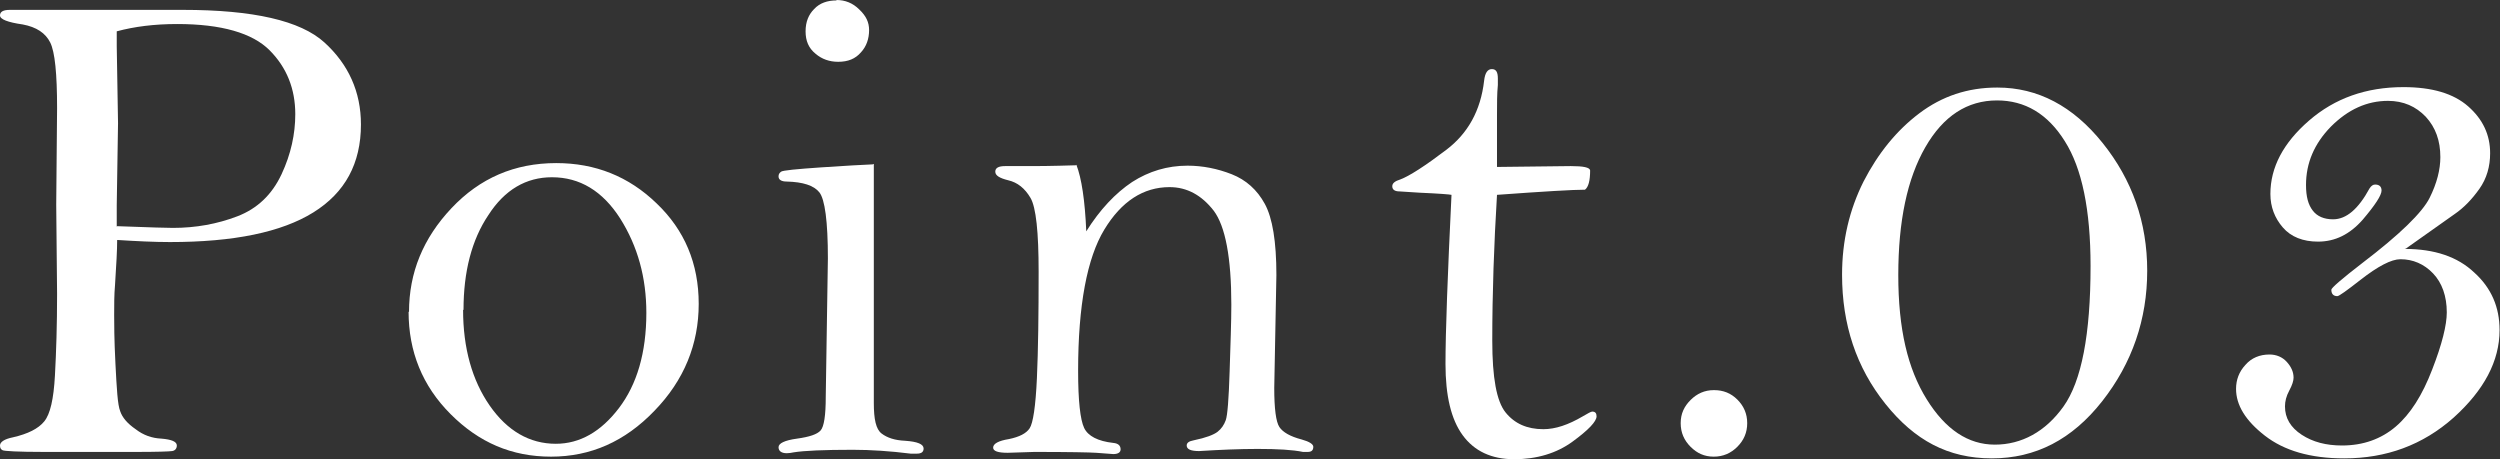
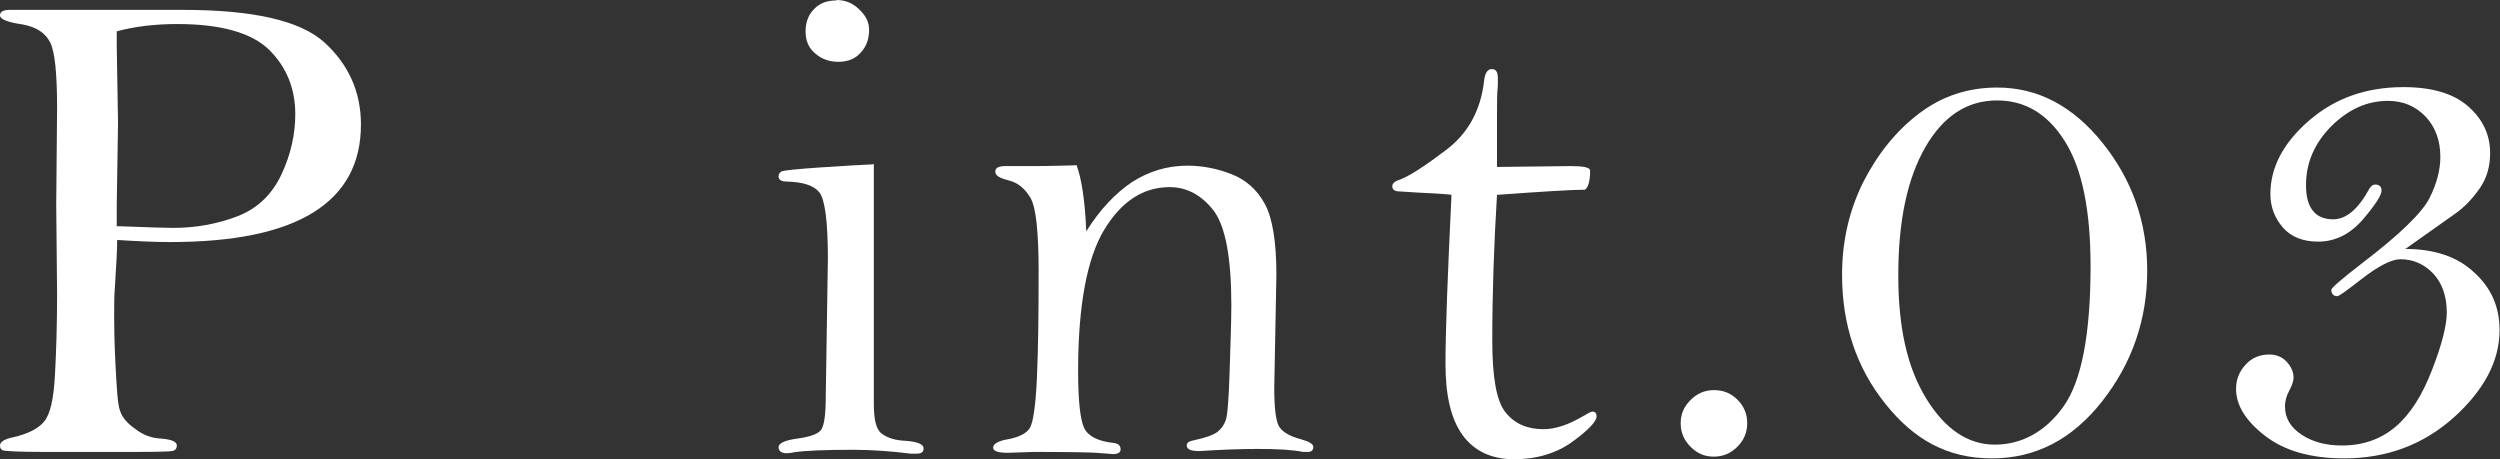
<svg xmlns="http://www.w3.org/2000/svg" id="_レイヤー_2" data-name="レイヤー 2" viewBox="0 0 58.25 10.7">
  <rect x="0" y="0" width="58.25" height="10.7" fill="#333333" stroke="none" />
  <defs>
    <style>
      .cls-1 {
        fill: #fff;
        stroke-width: 0px;
      }
    </style>
  </defs>
  <g id="_デザイン" data-name="デザイン">
    <g>
      <path class="cls-1" d="M2.73,5.59c0,.23-.02.59-.05,1.05-.02.23-.02.46-.02.7,0,.18,0,.56.03,1.14s.05.95.11,1.1c.05.15.17.29.36.42.18.14.38.21.6.22.24.02.36.07.36.16,0,.07-.04.12-.11.13-.07.01-.35.02-.83.02H1.02c-.6,0-.93-.02-.96-.04-.04-.02-.06-.05-.06-.11,0-.08.1-.15.3-.19.35-.08.59-.2.73-.37s.22-.52.25-1.07c.03-.55.05-1.18.05-1.9l-.02-2.08.02-2.25c0-.8-.05-1.31-.16-1.53s-.32-.36-.64-.42C.18.52,0,.45,0,.36s.08-.13.23-.13h1.55s2.48,0,2.48,0c1.64,0,2.74.25,3.3.76s.85,1.15.85,1.91c0,.91-.37,1.59-1.11,2.05-.74.46-1.85.69-3.34.69-.36,0-.78-.02-1.25-.05ZM2.73,5.27c.77.03,1.2.04,1.3.04.53,0,1.03-.09,1.5-.27s.81-.51,1.03-.98.32-.94.32-1.4c0-.59-.2-1.09-.6-1.49s-1.12-.61-2.15-.61c-.54,0-1,.06-1.41.17,0,.19,0,.3,0,.35l.03,1.79-.03,1.91c0,.09,0,.26,0,.5Z" />
-       <path class="cls-1" d="M9.53,7.27c0-.92.33-1.72.99-2.42.66-.7,1.47-1.05,2.44-1.05.91,0,1.69.31,2.34.94.65.62.98,1.4.98,2.34s-.34,1.78-1.03,2.49c-.69.72-1.49,1.07-2.41,1.07s-1.68-.33-2.34-.99-.98-1.46-.98-2.39ZM10.79,7.22c0,.89.21,1.64.62,2.23.41.59.93.89,1.54.89.56,0,1.05-.28,1.47-.83s.64-1.29.64-2.22c0-.82-.2-1.55-.61-2.2-.41-.64-.94-.96-1.59-.96-.6,0-1.1.29-1.48.88-.39.58-.58,1.32-.58,2.21Z" />
      <path class="cls-1" d="M20.36,3.82v1.76s0,1.64,0,1.64v2.17c0,.38.05.61.18.71s.31.16.55.17c.29.02.43.08.43.18,0,.08-.05.12-.16.12-.04,0-.09,0-.14,0-.48-.06-.93-.09-1.35-.09-.67,0-1.13.02-1.38.06-.05.01-.1.02-.16.02-.12,0-.19-.05-.19-.14s.14-.16.43-.2c.29-.04.47-.1.55-.19.08-.09.12-.35.12-.78l.05-3.23c0-.86-.07-1.38-.2-1.54-.13-.16-.38-.24-.76-.25-.12,0-.19-.04-.19-.12,0-.05.02-.08.06-.11.04-.03.35-.06.93-.1.58-.04.98-.06,1.2-.07ZM19.49,0c.2,0,.38.07.53.22.16.15.23.3.23.48,0,.2-.06.38-.19.52-.13.15-.3.22-.53.22-.2,0-.38-.06-.53-.19-.16-.13-.23-.3-.23-.52s.07-.39.2-.52c.13-.14.31-.2.52-.2Z" />
      <path class="cls-1" d="M25.08,3.84c.12.31.2.83.23,1.55.32-.51.68-.89,1.07-1.15.39-.25.82-.38,1.29-.38.35,0,.7.07,1.03.2.33.13.59.36.77.69s.27.88.27,1.66l-.05,2.63c0,.48.04.79.12.91.08.12.25.22.52.29.18.05.27.11.27.17,0,.08-.04.12-.13.12-.04,0-.07,0-.11,0-.24-.05-.59-.07-1.06-.07-.42,0-.88.02-1.36.05-.19,0-.29-.04-.29-.13,0-.06.05-.1.16-.12.29-.06.47-.13.56-.2.09-.07.15-.16.19-.27s.07-.49.09-1.13c.02-.64.04-1.16.04-1.56,0-1.1-.14-1.83-.41-2.19-.28-.36-.62-.55-1.03-.55-.61,0-1.12.33-1.52.99-.4.66-.61,1.76-.61,3.29,0,.7.05,1.14.14,1.33.09.19.32.31.68.35.11.01.17.06.17.15,0,.07-.06.11-.17.11l-.4-.03c-.15-.01-.63-.02-1.44-.02l-.62.02c-.23,0-.34-.04-.34-.12,0-.09.12-.16.37-.2.24-.05.4-.13.48-.25.08-.12.14-.51.17-1.17.03-.66.04-1.49.04-2.48,0-.92-.06-1.5-.19-1.72s-.3-.36-.52-.41c-.2-.05-.3-.11-.3-.2,0-.09.08-.13.23-.13h.63c.07,0,.42,0,1.05-.02Z" />
      <path class="cls-1" d="M34.88,4.54c-.07,1.15-.11,2.28-.11,3.4,0,.86.1,1.41.31,1.67s.5.39.88.39c.28,0,.58-.1.92-.3.12-.07.19-.11.22-.11.07,0,.1.04.1.11,0,.12-.19.32-.56.59-.37.27-.83.41-1.36.41s-.93-.19-1.2-.56c-.27-.37-.4-.92-.4-1.66s.05-2.08.14-3.94c-.04-.01-.28-.03-.74-.05l-.47-.03c-.11,0-.17-.04-.17-.12,0-.07.06-.12.19-.16.21-.08.57-.31,1.07-.69.5-.38.8-.91.88-1.61.02-.18.08-.27.18-.27s.14.07.14.22c0,.05,0,.1,0,.15-.02.2-.02.44-.02.7v1.21s1.72-.02,1.72-.02c.29,0,.44.03.45.1,0,.24-.04.39-.12.45-.27,0-.95.04-2.05.12Z" />
      <path class="cls-1" d="M39.94,9.09c.21,0,.39.07.54.22.15.15.23.33.23.55s-.08.4-.23.55-.33.23-.55.23-.39-.08-.54-.23-.23-.33-.23-.55.08-.39.23-.54c.15-.15.33-.23.54-.23Z" />
-       <path class="cls-1" d="M46.54,2.04c.94,0,1.76.43,2.45,1.29.69.86,1.04,1.85,1.04,2.98s-.35,2.15-1.05,3.04c-.7.89-1.55,1.33-2.57,1.33s-1.8-.42-2.48-1.27-1.01-1.85-1.01-3.01c0-.79.17-1.51.5-2.17.34-.66.77-1.19,1.3-1.59s1.13-.6,1.81-.6ZM46.53,2.34c-.69,0-1.25.36-1.67,1.09-.42.73-.63,1.72-.63,2.98s.22,2.18.66,2.89c.44.71.97,1.06,1.59,1.06s1.18-.3,1.6-.89c.42-.59.63-1.68.63-3.27,0-1.31-.2-2.28-.6-2.91-.4-.64-.93-.95-1.58-.95Z" />
+       <path class="cls-1" d="M46.54,2.04c.94,0,1.76.43,2.45,1.29.69.86,1.04,1.85,1.04,2.98s-.35,2.15-1.05,3.04c-.7.89-1.55,1.33-2.57,1.33s-1.8-.42-2.48-1.27-1.01-1.85-1.01-3.01c0-.79.17-1.51.5-2.17.34-.66.77-1.19,1.3-1.59s1.13-.6,1.81-.6ZM46.53,2.34c-.69,0-1.25.36-1.67,1.09-.42.73-.63,1.72-.63,2.98s.22,2.18.66,2.89c.44.71.97,1.06,1.59,1.06s1.18-.3,1.6-.89c.42-.59.63-1.68.63-3.27,0-1.31-.2-2.28-.6-2.91-.4-.64-.93-.95-1.58-.95" />
      <path class="cls-1" d="M56.03,5.8c.69,0,1.23.18,1.62.55.4.36.59.81.59,1.34,0,.72-.36,1.4-1.07,2.04-.72.64-1.57.95-2.55.95-.79,0-1.4-.18-1.85-.53s-.67-.71-.67-1.09c0-.21.07-.4.22-.56.14-.16.33-.24.56-.24.16,0,.3.06.4.17.1.11.16.23.16.37,0,.07-.03.17-.1.3-.07.13-.1.25-.1.37,0,.27.13.49.39.66s.57.25.94.25c.49,0,.91-.15,1.25-.44.34-.29.62-.73.85-1.33.23-.59.34-1.04.34-1.33,0-.38-.11-.69-.32-.91-.21-.22-.47-.33-.76-.33-.21,0-.52.16-.93.48-.32.25-.5.38-.54.38-.09,0-.14-.05-.14-.15,0-.04.24-.25.72-.62.88-.67,1.4-1.18,1.57-1.52.17-.34.25-.66.25-.95,0-.38-.11-.69-.34-.94-.23-.24-.52-.37-.88-.37-.49,0-.93.2-1.33.6-.39.4-.58.85-.58,1.36,0,.27.05.46.16.6.1.13.26.2.47.2.31,0,.59-.24.85-.72.04-.06.08-.09.13-.09.1,0,.15.05.15.14,0,.11-.15.34-.44.68-.3.34-.64.51-1.04.51-.35,0-.63-.11-.82-.33s-.29-.48-.29-.78c0-.62.3-1.19.9-1.71.6-.52,1.33-.78,2.2-.78.67,0,1.17.15,1.51.45.34.3.51.66.51,1.09,0,.31-.08.59-.25.83-.17.24-.36.44-.58.59l-1.13.8Z" />
    </g>
  </g>
</svg>